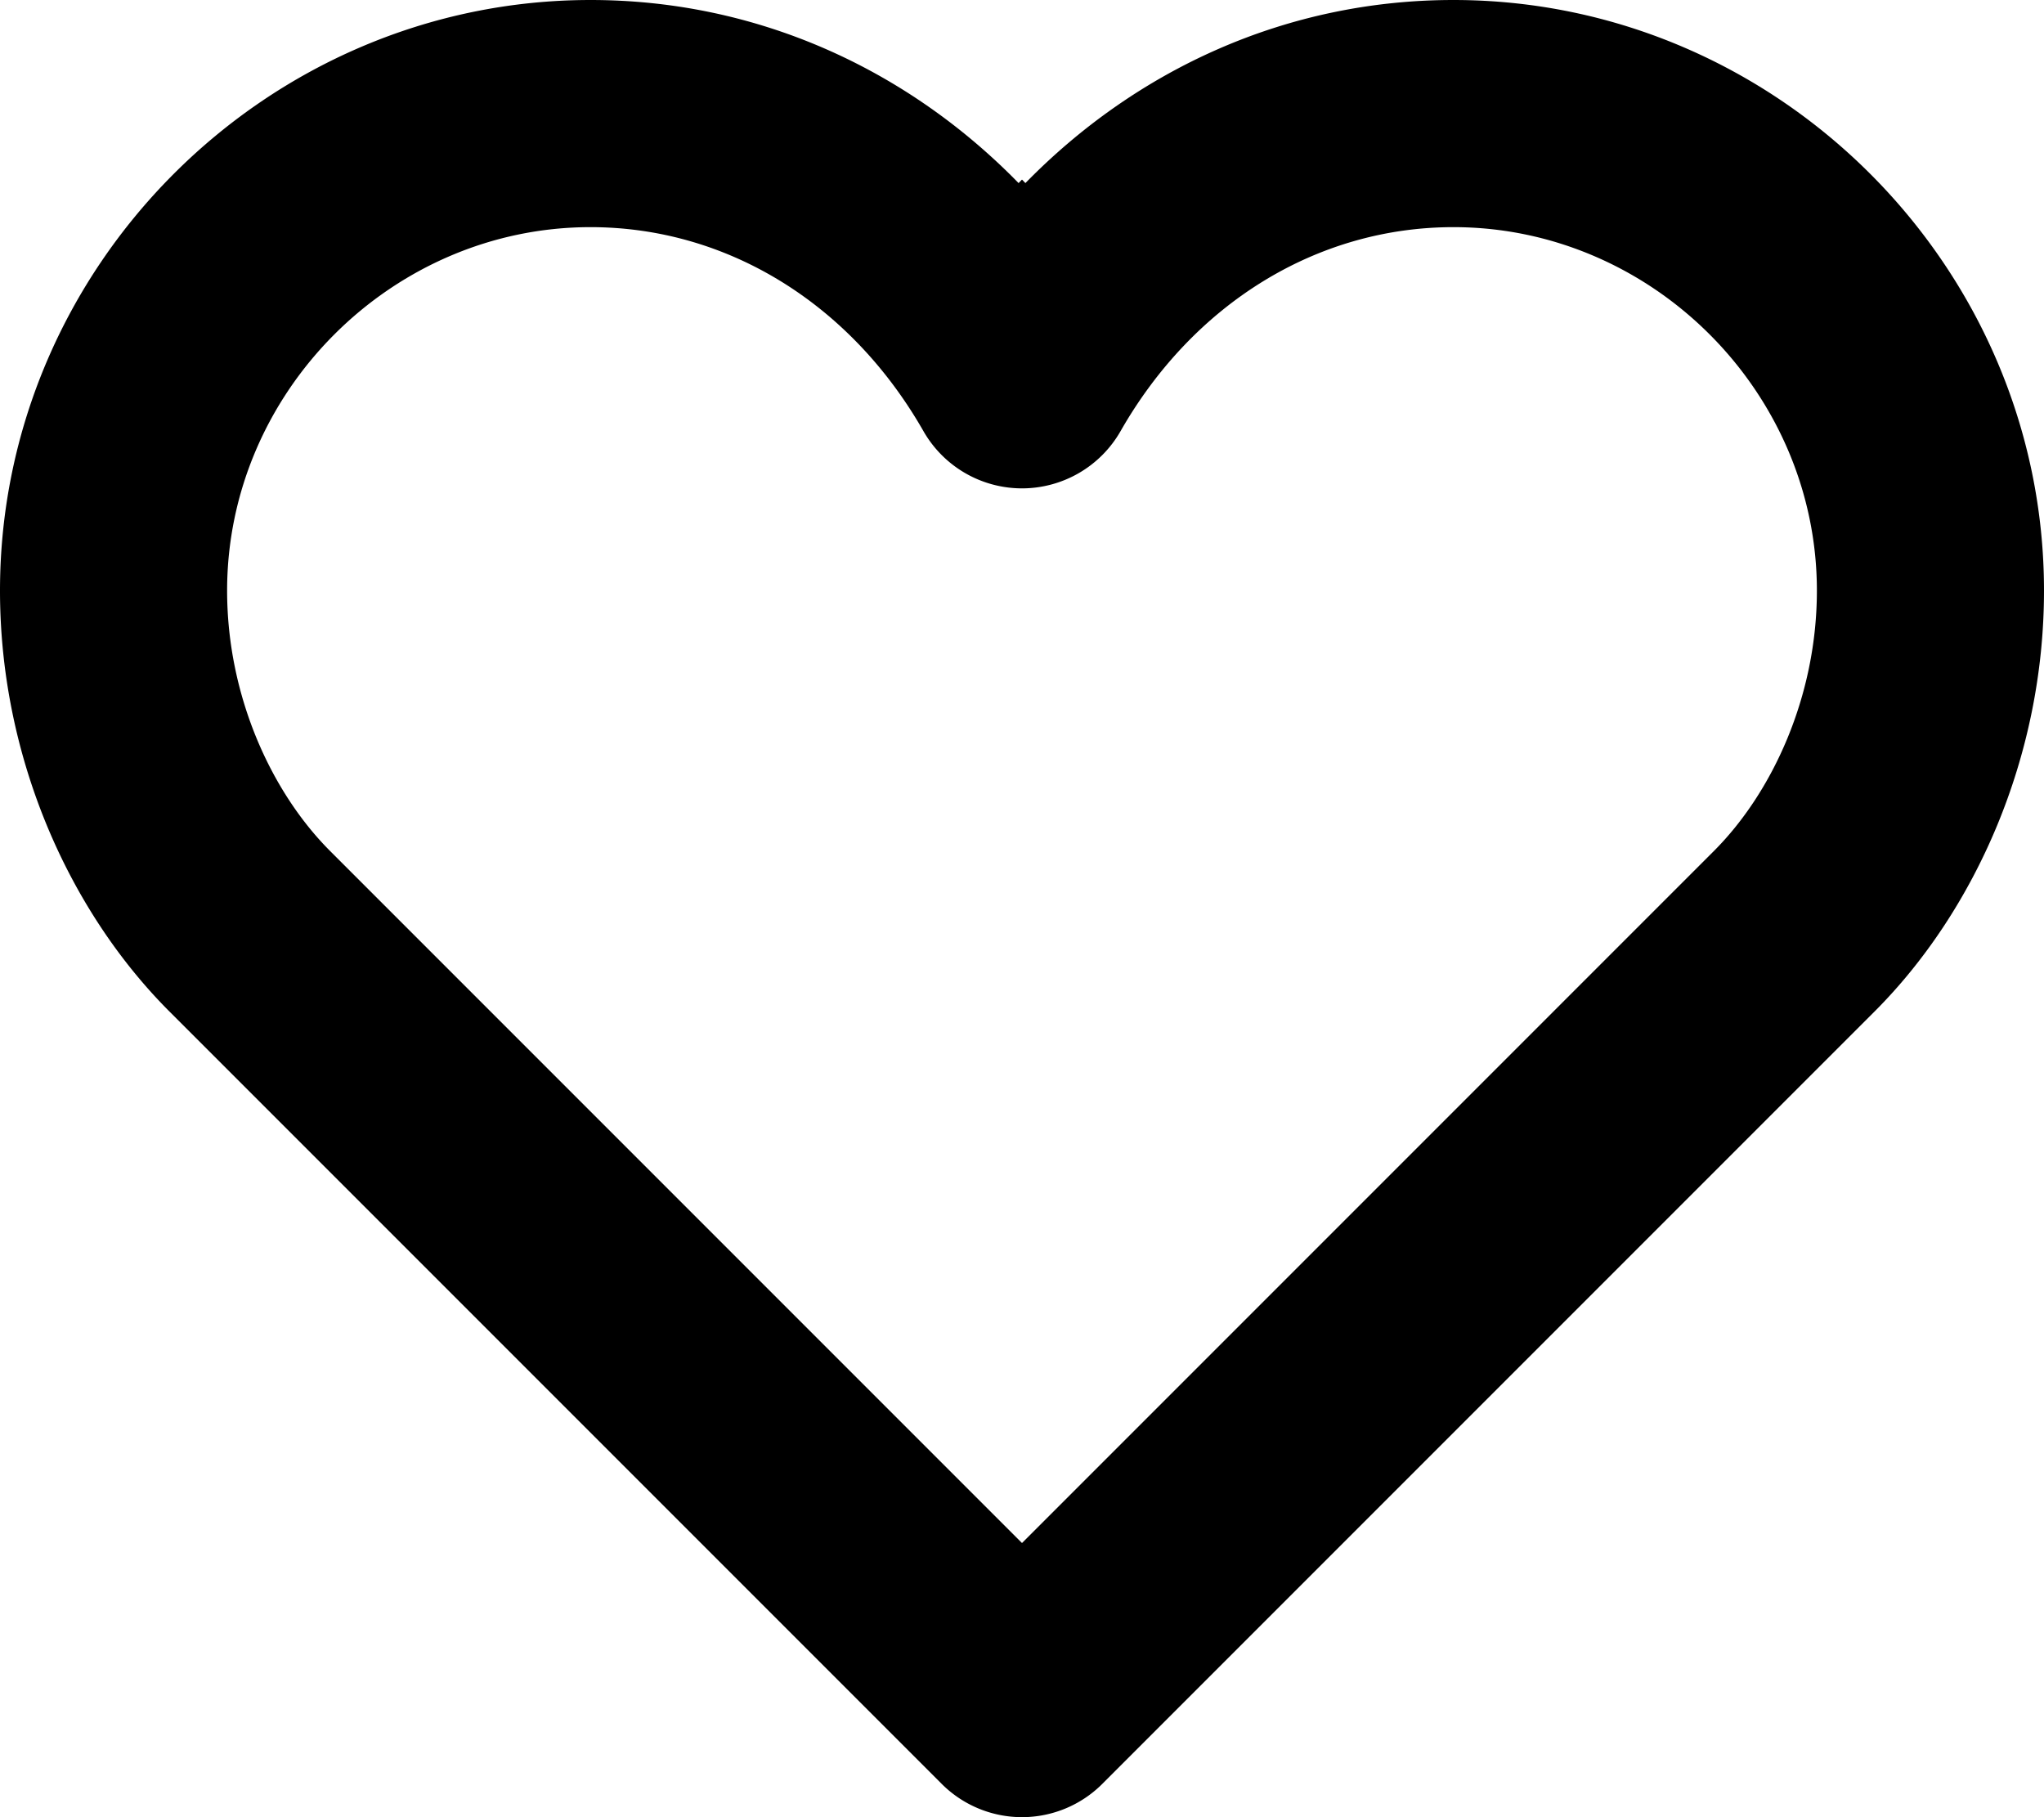
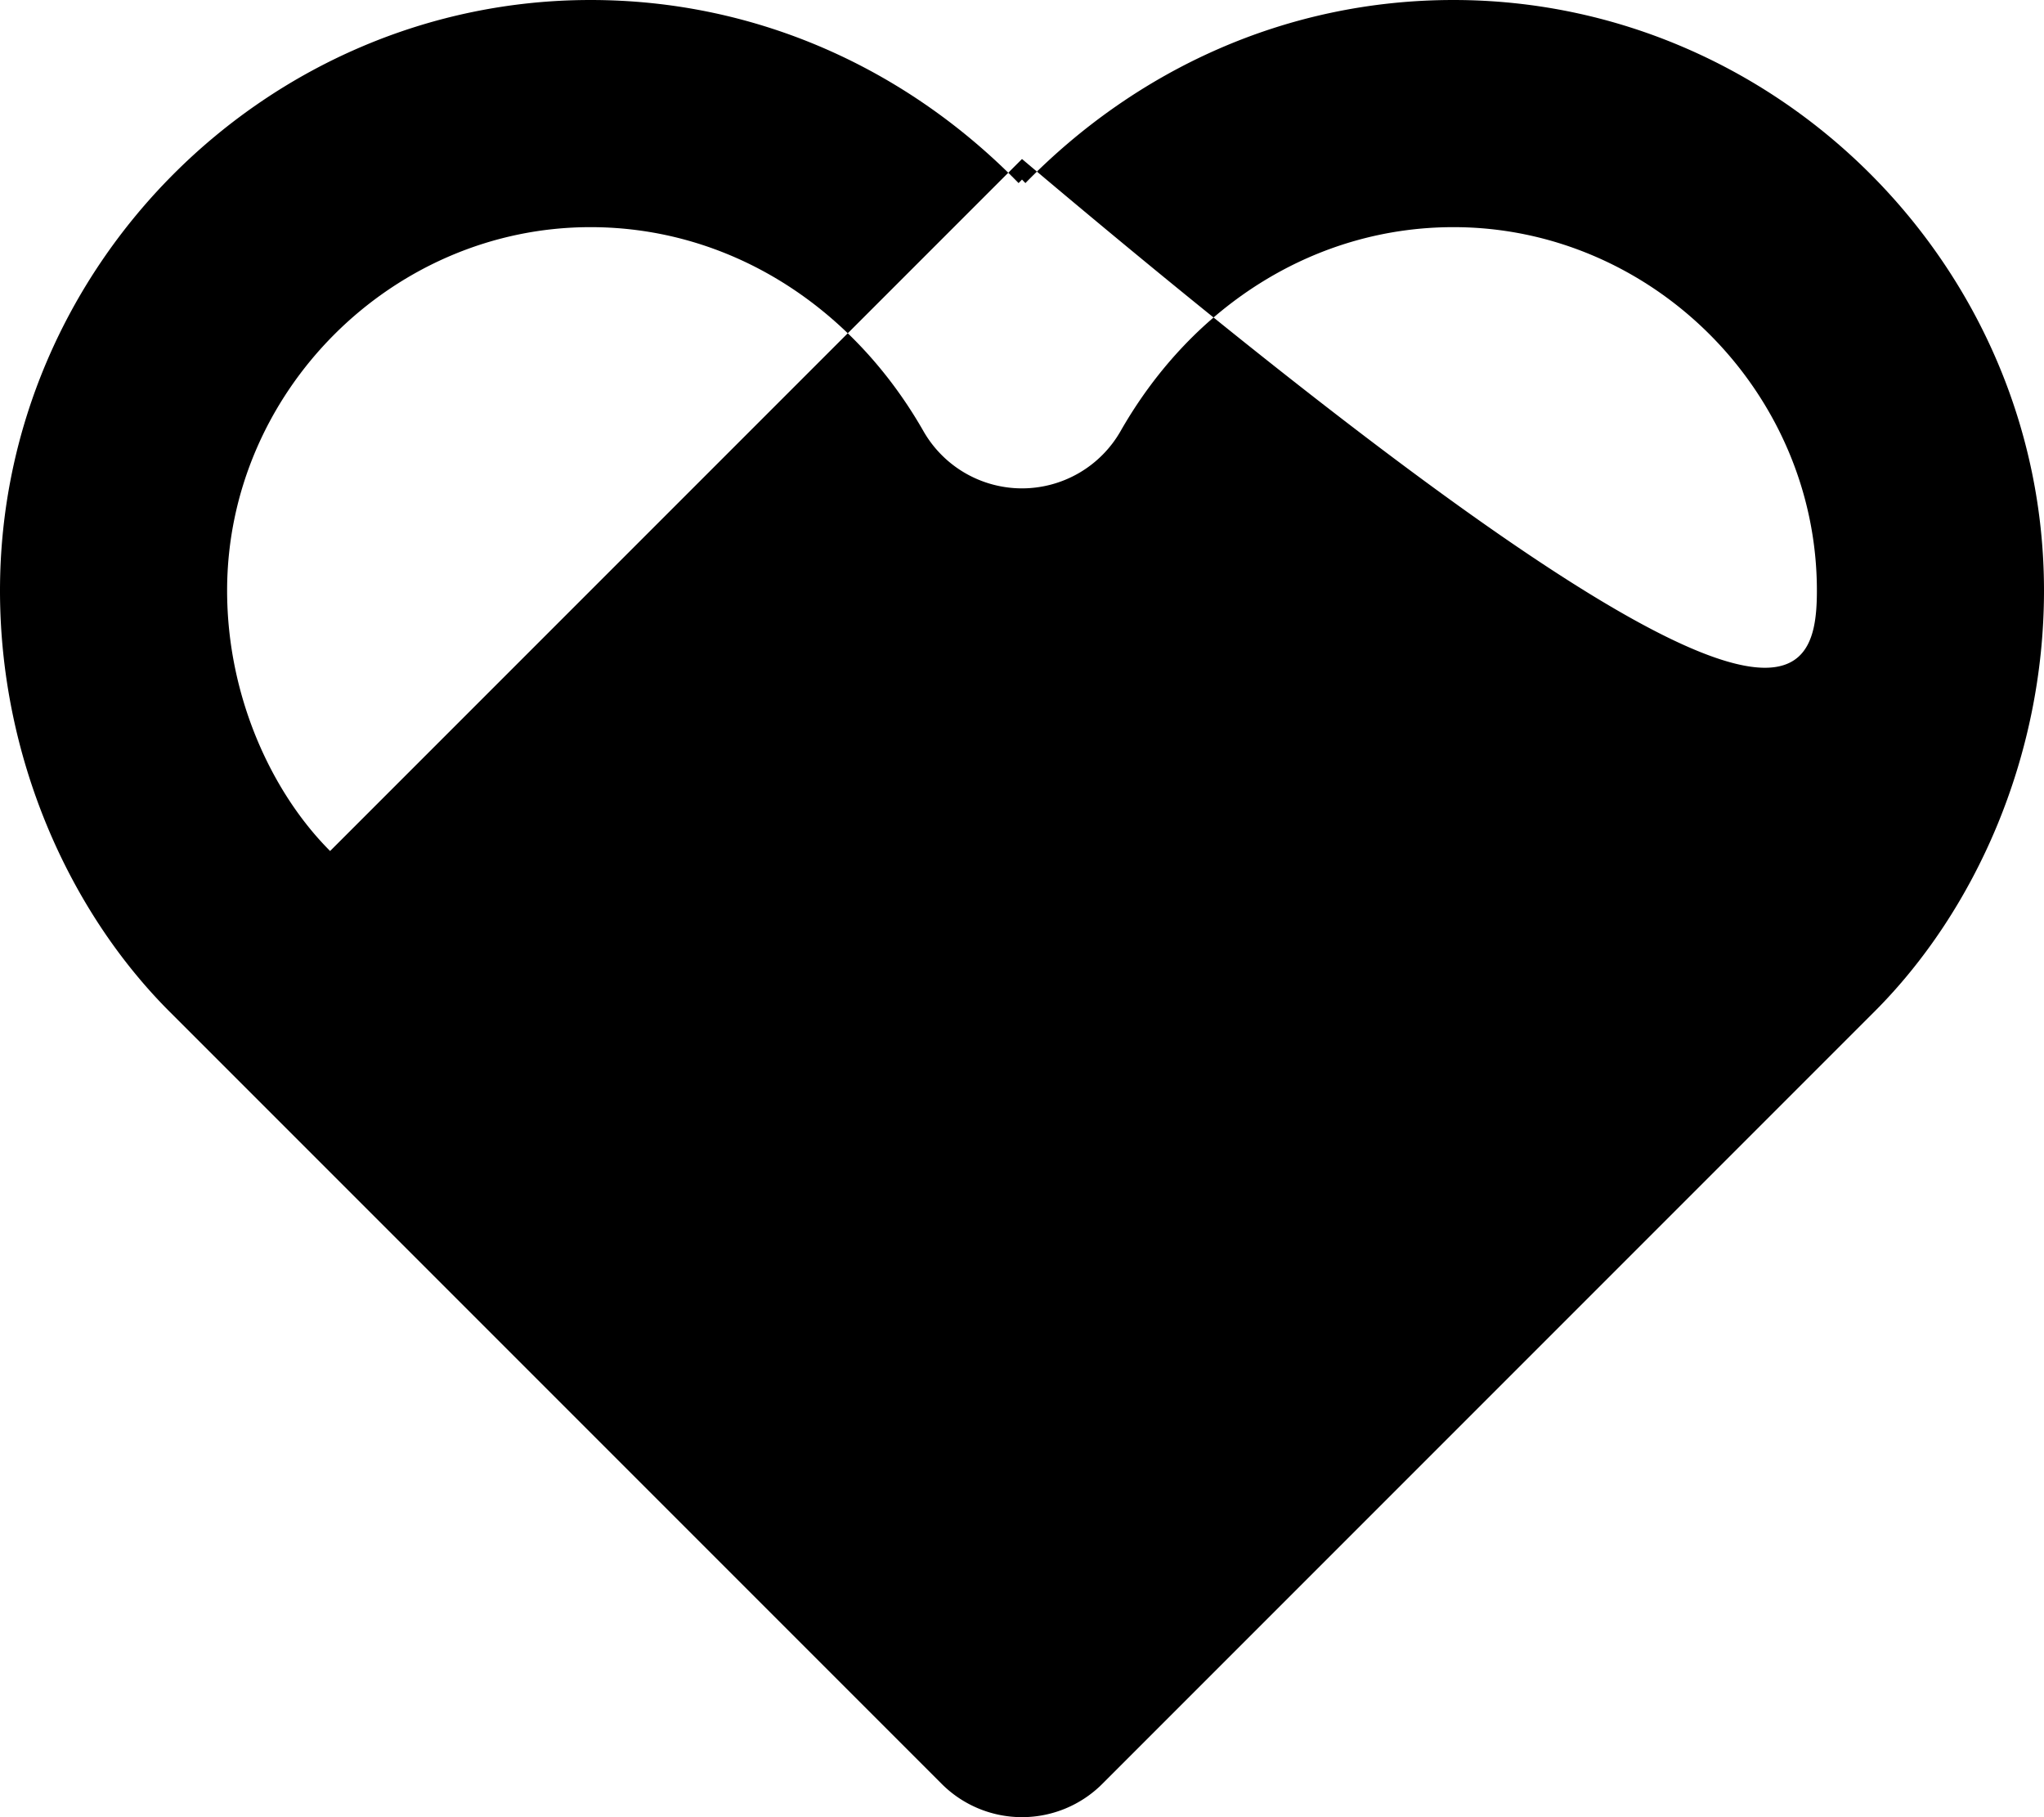
<svg xmlns="http://www.w3.org/2000/svg" width="18" height="16" fill="none">
-   <path fill-rule="evenodd" clip-rule="evenodd" d="M8.293 15.707a1 1 0 001.414 0l6.8-6.8C17.394 8.02 18 6.666 18 5.2 18 2.348 15.652 0 12.8 0c-1.476 0-2.795.615-3.77 1.612L9 1.581l-.03.031C7.996.615 6.676 0 5.2 0 2.348 0 0 2.348 0 5.2c0 1.466.606 2.82 1.493 3.707l6.8 6.8zM9 4.3a1 1 0 01-.868-.504C7.49 2.672 6.402 2 5.2 2 3.452 2 2 3.452 2 5.2c0 .934.394 1.78.907 2.293L9 13.586l6.093-6.093C15.606 6.98 16 6.134 16 5.2 16 3.452 14.548 2 12.8 2c-1.202 0-2.29.672-2.932 1.796A1 1 0 019 4.3z" fill="#000" />
+   <path fill-rule="evenodd" clip-rule="evenodd" d="M8.293 15.707a1 1 0 001.414 0l6.8-6.8C17.394 8.02 18 6.666 18 5.2 18 2.348 15.652 0 12.8 0c-1.476 0-2.795.615-3.77 1.612L9 1.581l-.03.031C7.996.615 6.676 0 5.2 0 2.348 0 0 2.348 0 5.2c0 1.466.606 2.82 1.493 3.707l6.8 6.8zM9 4.3a1 1 0 01-.868-.504C7.49 2.672 6.402 2 5.2 2 3.452 2 2 3.452 2 5.2c0 .934.394 1.78.907 2.293l6.093-6.093C15.606 6.98 16 6.134 16 5.2 16 3.452 14.548 2 12.8 2c-1.202 0-2.29.672-2.932 1.796A1 1 0 019 4.3z" fill="#000" />
</svg>